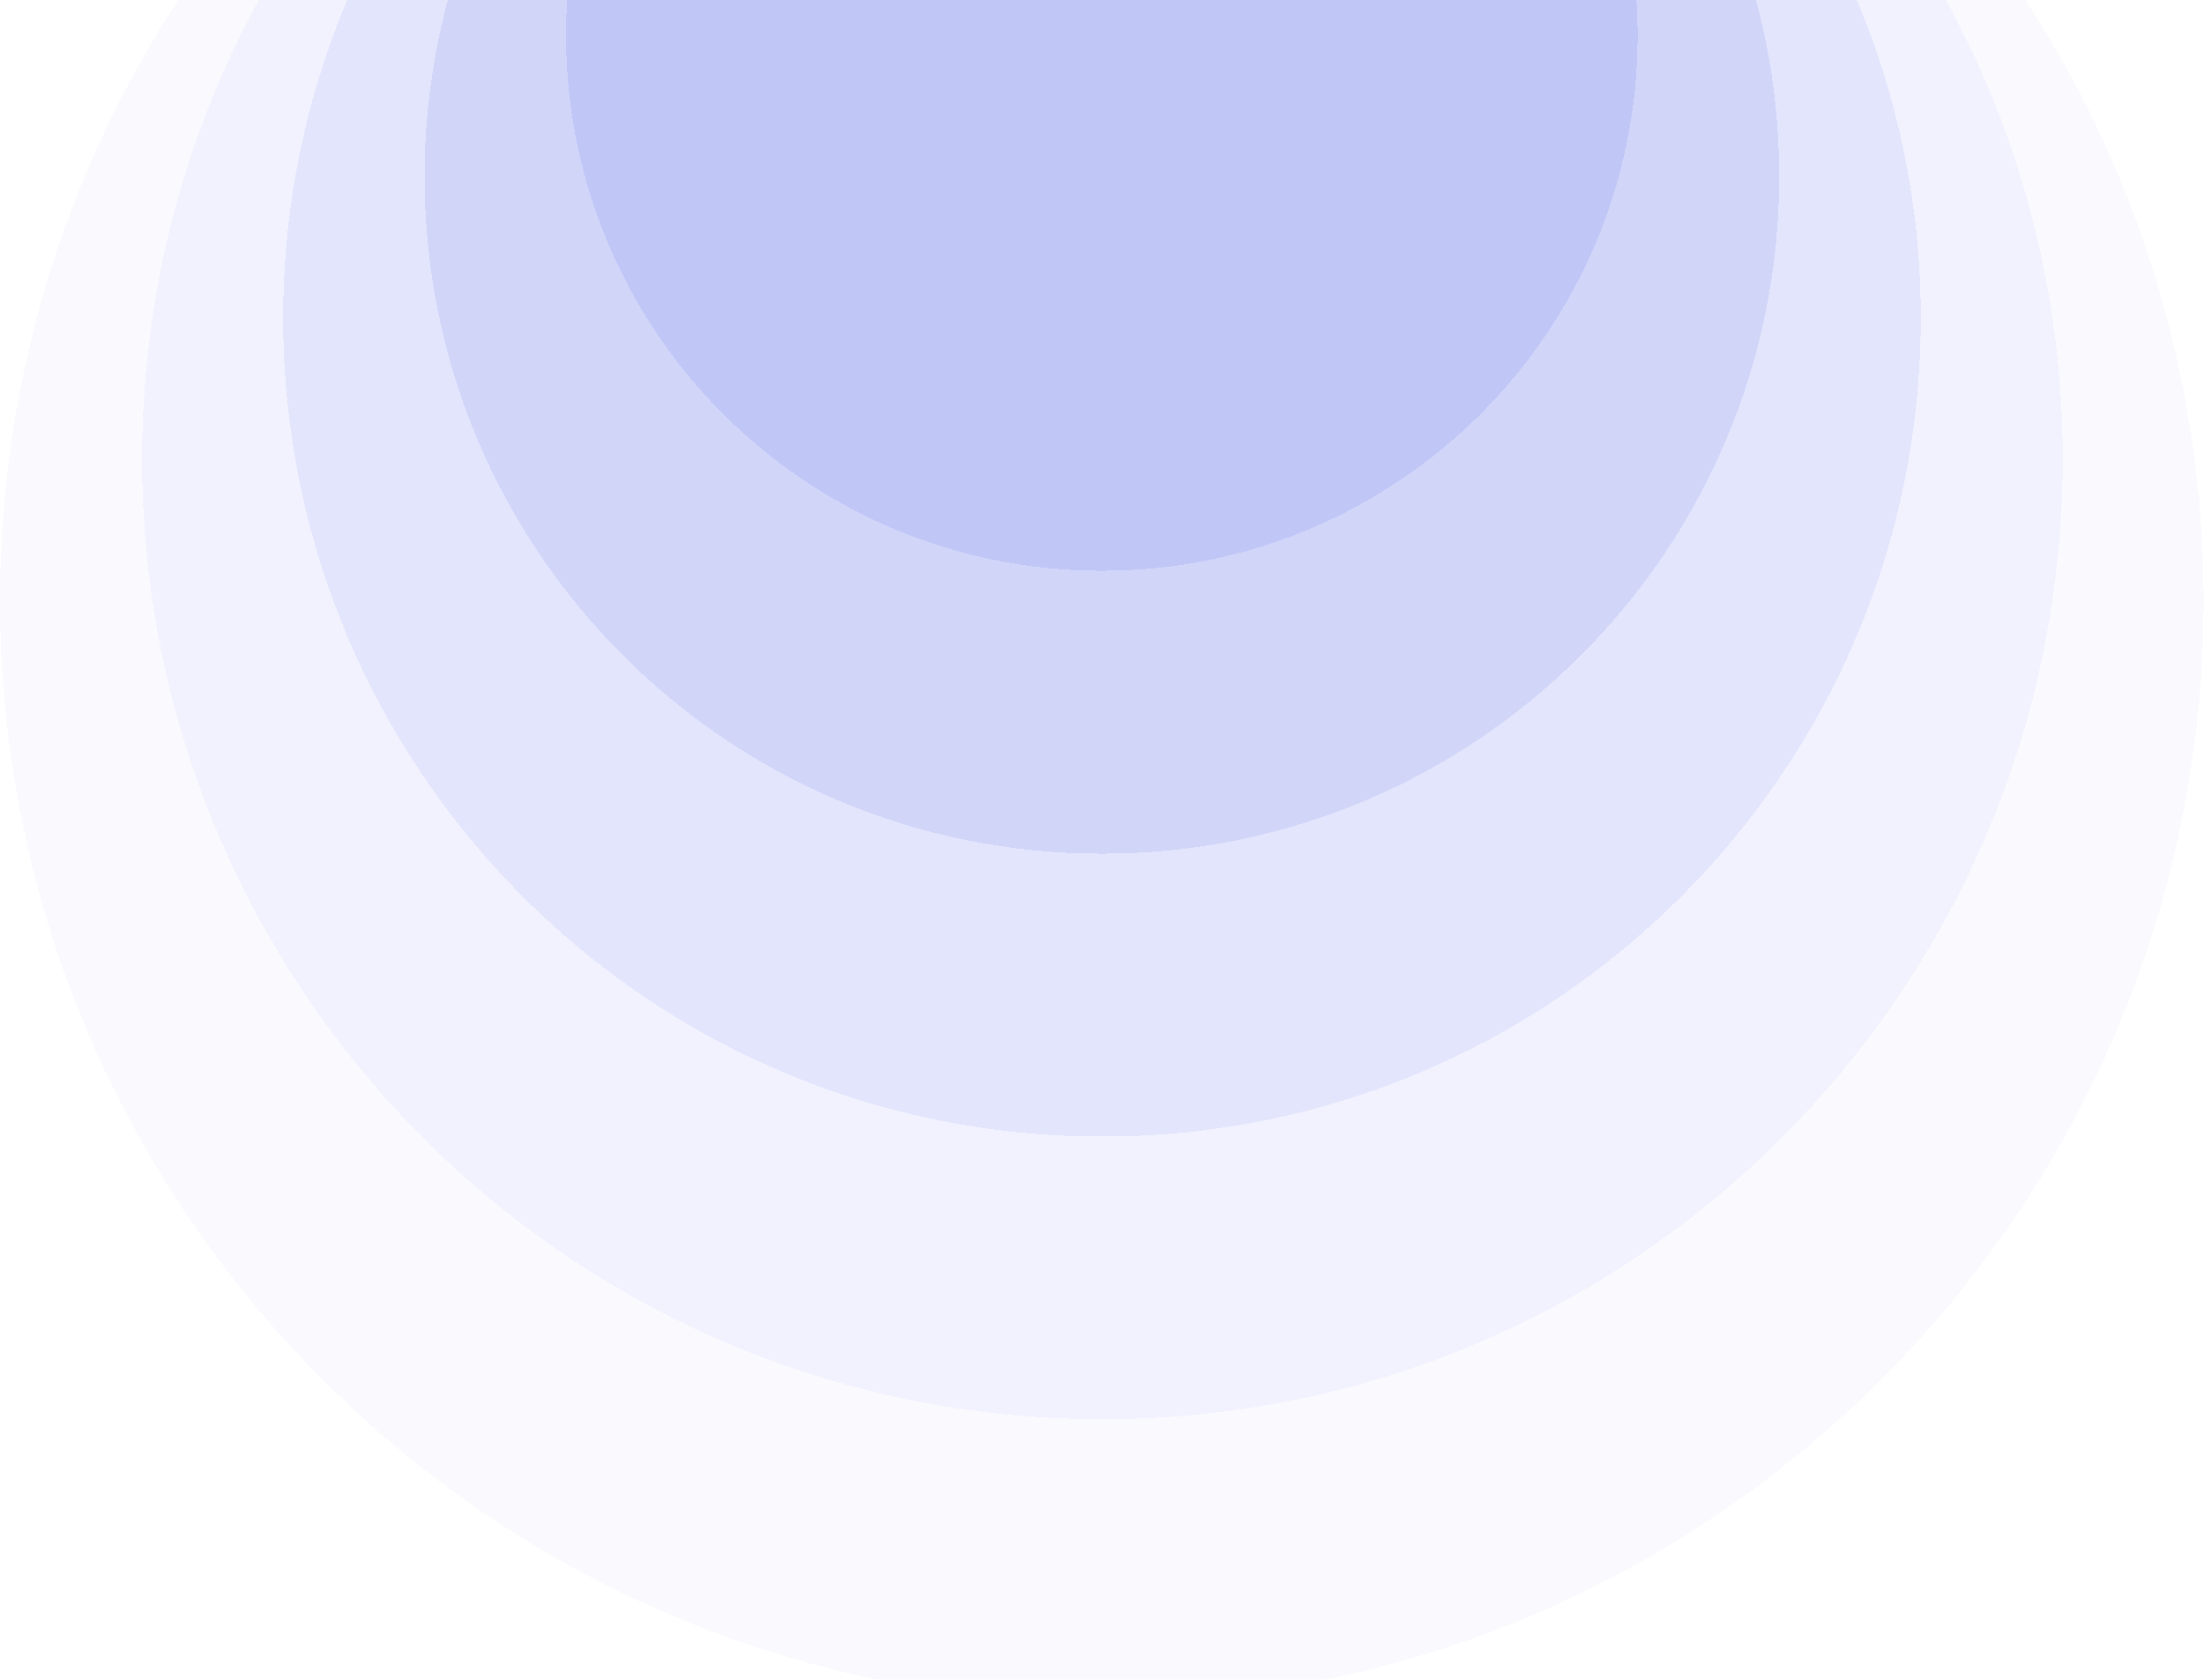
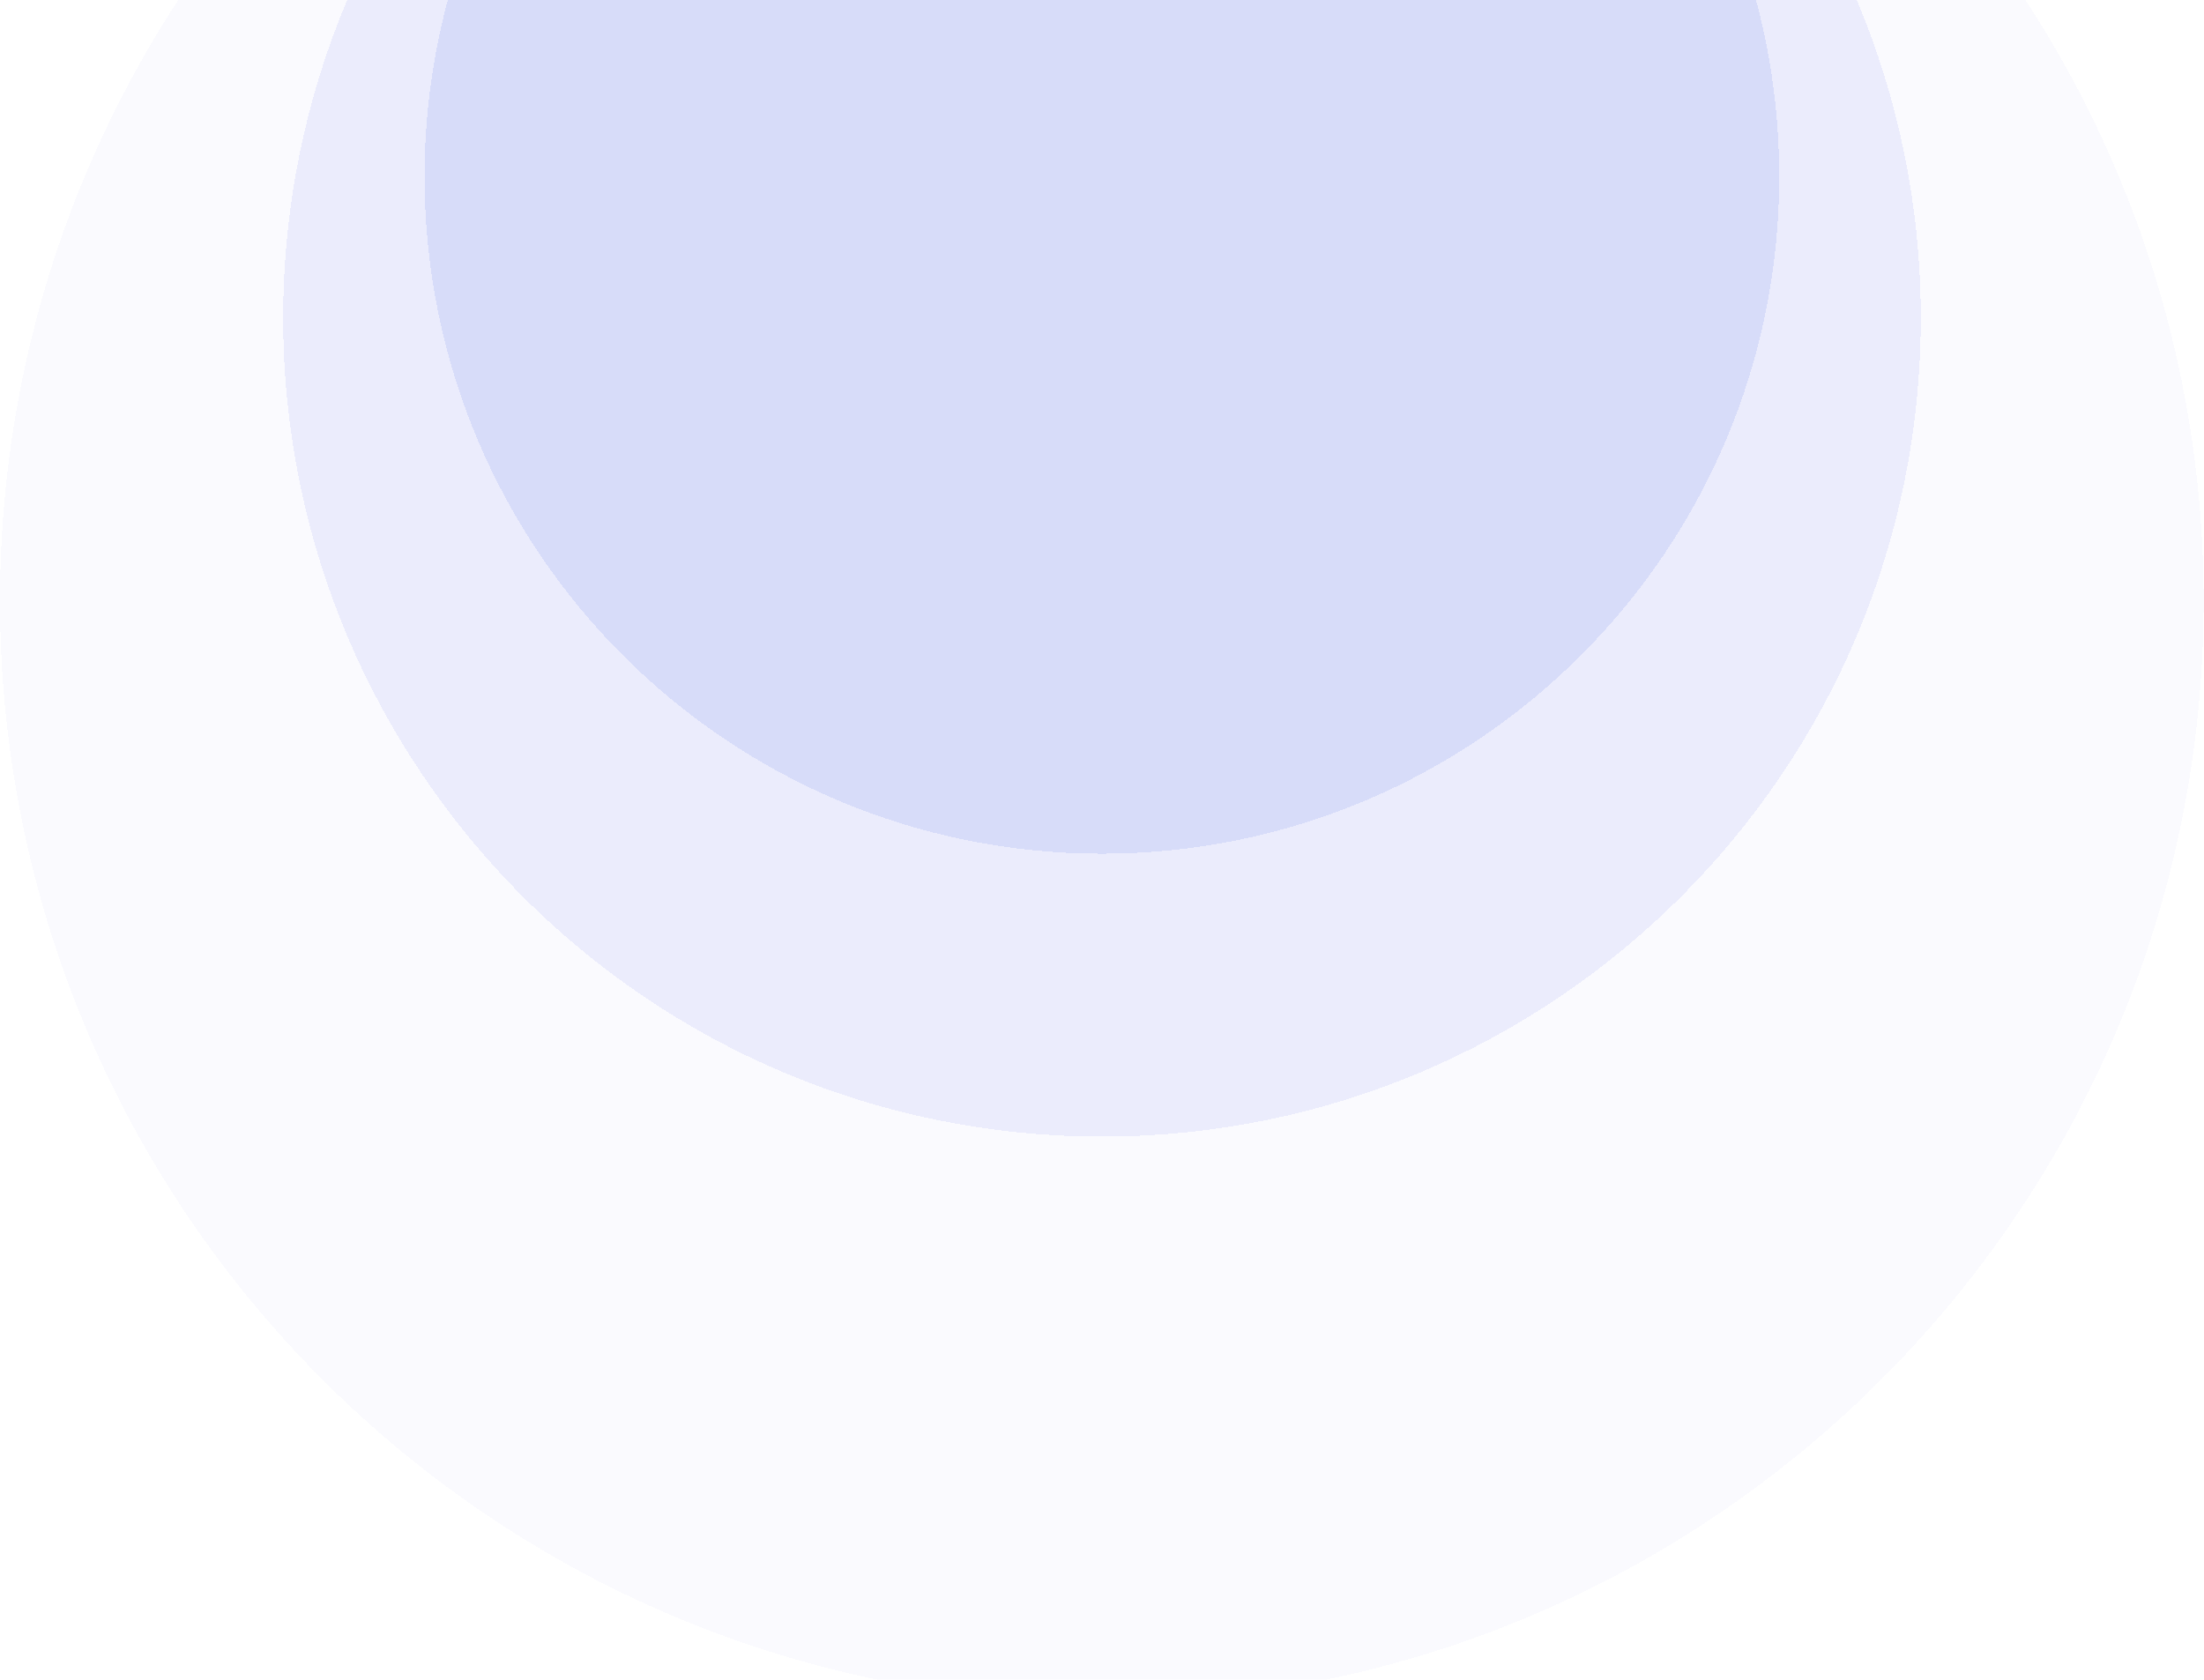
<svg xmlns="http://www.w3.org/2000/svg" width="387" height="295" viewBox="0 0 387 295" fill="none">
  <g clip-path="url(#clip0_428_21643)">
    <g opacity="0.7">
      <g opacity="0.2" filter="url(#filter0_d_428_21643)">
        <path d="M386.937 101.532C386.937 -5.318 300.318 -91.937 193.468 -91.937C86.619 -91.937 3.58126e-06 -5.318 2.30709e-06 101.532C1.03292e-06 208.381 86.619 295 193.468 295C300.318 295 386.937 208.381 386.937 101.532Z" fill="#4155E8" fill-opacity="0.2" shape-rendering="crispEdges" />
      </g>
      <g opacity="0.4" filter="url(#filter1_d_428_21643)">
-         <path d="M362.199 76.627C362.199 -16.503 286.703 -92 193.572 -92C100.442 -92 24.945 -16.503 24.945 76.627C24.945 169.757 100.442 245.254 193.572 245.254C286.703 245.254 362.199 169.757 362.199 76.627Z" fill="#4155E8" fill-opacity="0.2" shape-rendering="crispEdges" />
-       </g>
+         </g>
      <g opacity="0.6" filter="url(#filter2_d_428_21643)">
        <path d="M337.273 51.837C337.273 -27.569 272.902 -91.94 193.496 -91.94C114.09 -91.94 49.719 -27.569 49.719 51.837C49.719 131.243 114.09 195.614 193.496 195.614C272.902 195.614 337.273 131.243 337.273 51.837Z" fill="#4155E8" fill-opacity="0.2" shape-rendering="crispEdges" />
      </g>
      <g opacity="0.8" filter="url(#filter3_d_428_21643)">
        <path d="M312.418 26.997C312.418 -38.689 259.169 -91.939 193.483 -91.939C127.796 -91.939 74.547 -38.689 74.547 26.997C74.547 92.684 127.796 145.933 193.483 145.933C259.169 145.933 312.418 92.684 312.418 26.997Z" fill="#4155E8" fill-opacity="0.2" shape-rendering="crispEdges" />
      </g>
      <g filter="url(#filter4_d_428_21643)">
-         <path d="M287.563 2.153C287.563 -49.811 245.438 -91.937 193.473 -91.937C141.508 -91.937 99.383 -49.811 99.383 2.153C99.383 54.118 141.508 96.243 193.473 96.243C245.438 96.243 287.563 54.118 287.563 2.153Z" fill="#4155E8" fill-opacity="0.2" shape-rendering="crispEdges" />
-       </g>
+         </g>
    </g>
  </g>
  <defs>
    <filter id="filter0_d_428_21643" x="-24" y="-111.937" width="434.938" height="434.937" filterUnits="userSpaceOnUse" color-interpolation-filters="sRGB">
      <feFlood flood-opacity="0" result="BackgroundImageFix" />
      <feColorMatrix in="SourceAlpha" type="matrix" values="0 0 0 0 0 0 0 0 0 0 0 0 0 0 0 0 0 0 127 0" result="hardAlpha" />
      <feOffset dy="4" />
      <feGaussianBlur stdDeviation="12" />
      <feComposite in2="hardAlpha" operator="out" />
      <feColorMatrix type="matrix" values="0 0 0 0 0.157 0 0 0 0 0.122 0 0 0 0 0.247 0 0 0 0.1 0" />
      <feBlend mode="normal" in2="BackgroundImageFix" result="effect1_dropShadow_428_21643" />
      <feBlend mode="normal" in="SourceGraphic" in2="effect1_dropShadow_428_21643" result="shape" />
    </filter>
    <filter id="filter1_d_428_21643" x="0.945" y="-112" width="385.258" height="385.254" filterUnits="userSpaceOnUse" color-interpolation-filters="sRGB">
      <feFlood flood-opacity="0" result="BackgroundImageFix" />
      <feColorMatrix in="SourceAlpha" type="matrix" values="0 0 0 0 0 0 0 0 0 0 0 0 0 0 0 0 0 0 127 0" result="hardAlpha" />
      <feOffset dy="4" />
      <feGaussianBlur stdDeviation="12" />
      <feComposite in2="hardAlpha" operator="out" />
      <feColorMatrix type="matrix" values="0 0 0 0 0.157 0 0 0 0 0.122 0 0 0 0 0.247 0 0 0 0.1 0" />
      <feBlend mode="normal" in2="BackgroundImageFix" result="effect1_dropShadow_428_21643" />
      <feBlend mode="normal" in="SourceGraphic" in2="effect1_dropShadow_428_21643" result="shape" />
    </filter>
    <filter id="filter2_d_428_21643" x="25.719" y="-111.94" width="335.555" height="335.554" filterUnits="userSpaceOnUse" color-interpolation-filters="sRGB">
      <feFlood flood-opacity="0" result="BackgroundImageFix" />
      <feColorMatrix in="SourceAlpha" type="matrix" values="0 0 0 0 0 0 0 0 0 0 0 0 0 0 0 0 0 0 127 0" result="hardAlpha" />
      <feOffset dy="4" />
      <feGaussianBlur stdDeviation="12" />
      <feComposite in2="hardAlpha" operator="out" />
      <feColorMatrix type="matrix" values="0 0 0 0 0.157 0 0 0 0 0.122 0 0 0 0 0.247 0 0 0 0.1 0" />
      <feBlend mode="normal" in2="BackgroundImageFix" result="effect1_dropShadow_428_21643" />
      <feBlend mode="normal" in="SourceGraphic" in2="effect1_dropShadow_428_21643" result="shape" />
    </filter>
    <filter id="filter3_d_428_21643" x="50.547" y="-111.939" width="285.875" height="285.872" filterUnits="userSpaceOnUse" color-interpolation-filters="sRGB">
      <feFlood flood-opacity="0" result="BackgroundImageFix" />
      <feColorMatrix in="SourceAlpha" type="matrix" values="0 0 0 0 0 0 0 0 0 0 0 0 0 0 0 0 0 0 127 0" result="hardAlpha" />
      <feOffset dy="4" />
      <feGaussianBlur stdDeviation="12" />
      <feComposite in2="hardAlpha" operator="out" />
      <feColorMatrix type="matrix" values="0 0 0 0 0.157 0 0 0 0 0.122 0 0 0 0 0.247 0 0 0 0.1 0" />
      <feBlend mode="normal" in2="BackgroundImageFix" result="effect1_dropShadow_428_21643" />
      <feBlend mode="normal" in="SourceGraphic" in2="effect1_dropShadow_428_21643" result="shape" />
    </filter>
    <filter id="filter4_d_428_21643" x="75.383" y="-111.937" width="236.18" height="236.18" filterUnits="userSpaceOnUse" color-interpolation-filters="sRGB">
      <feFlood flood-opacity="0" result="BackgroundImageFix" />
      <feColorMatrix in="SourceAlpha" type="matrix" values="0 0 0 0 0 0 0 0 0 0 0 0 0 0 0 0 0 0 127 0" result="hardAlpha" />
      <feOffset dy="4" />
      <feGaussianBlur stdDeviation="12" />
      <feComposite in2="hardAlpha" operator="out" />
      <feColorMatrix type="matrix" values="0 0 0 0 0.157 0 0 0 0 0.122 0 0 0 0 0.247 0 0 0 0.1 0" />
      <feBlend mode="normal" in2="BackgroundImageFix" result="effect1_dropShadow_428_21643" />
      <feBlend mode="normal" in="SourceGraphic" in2="effect1_dropShadow_428_21643" result="shape" />
    </filter>
    <clipPath id="clip0_428_21643">
      <rect width="387" height="295" fill="white" />
    </clipPath>
  </defs>
</svg>